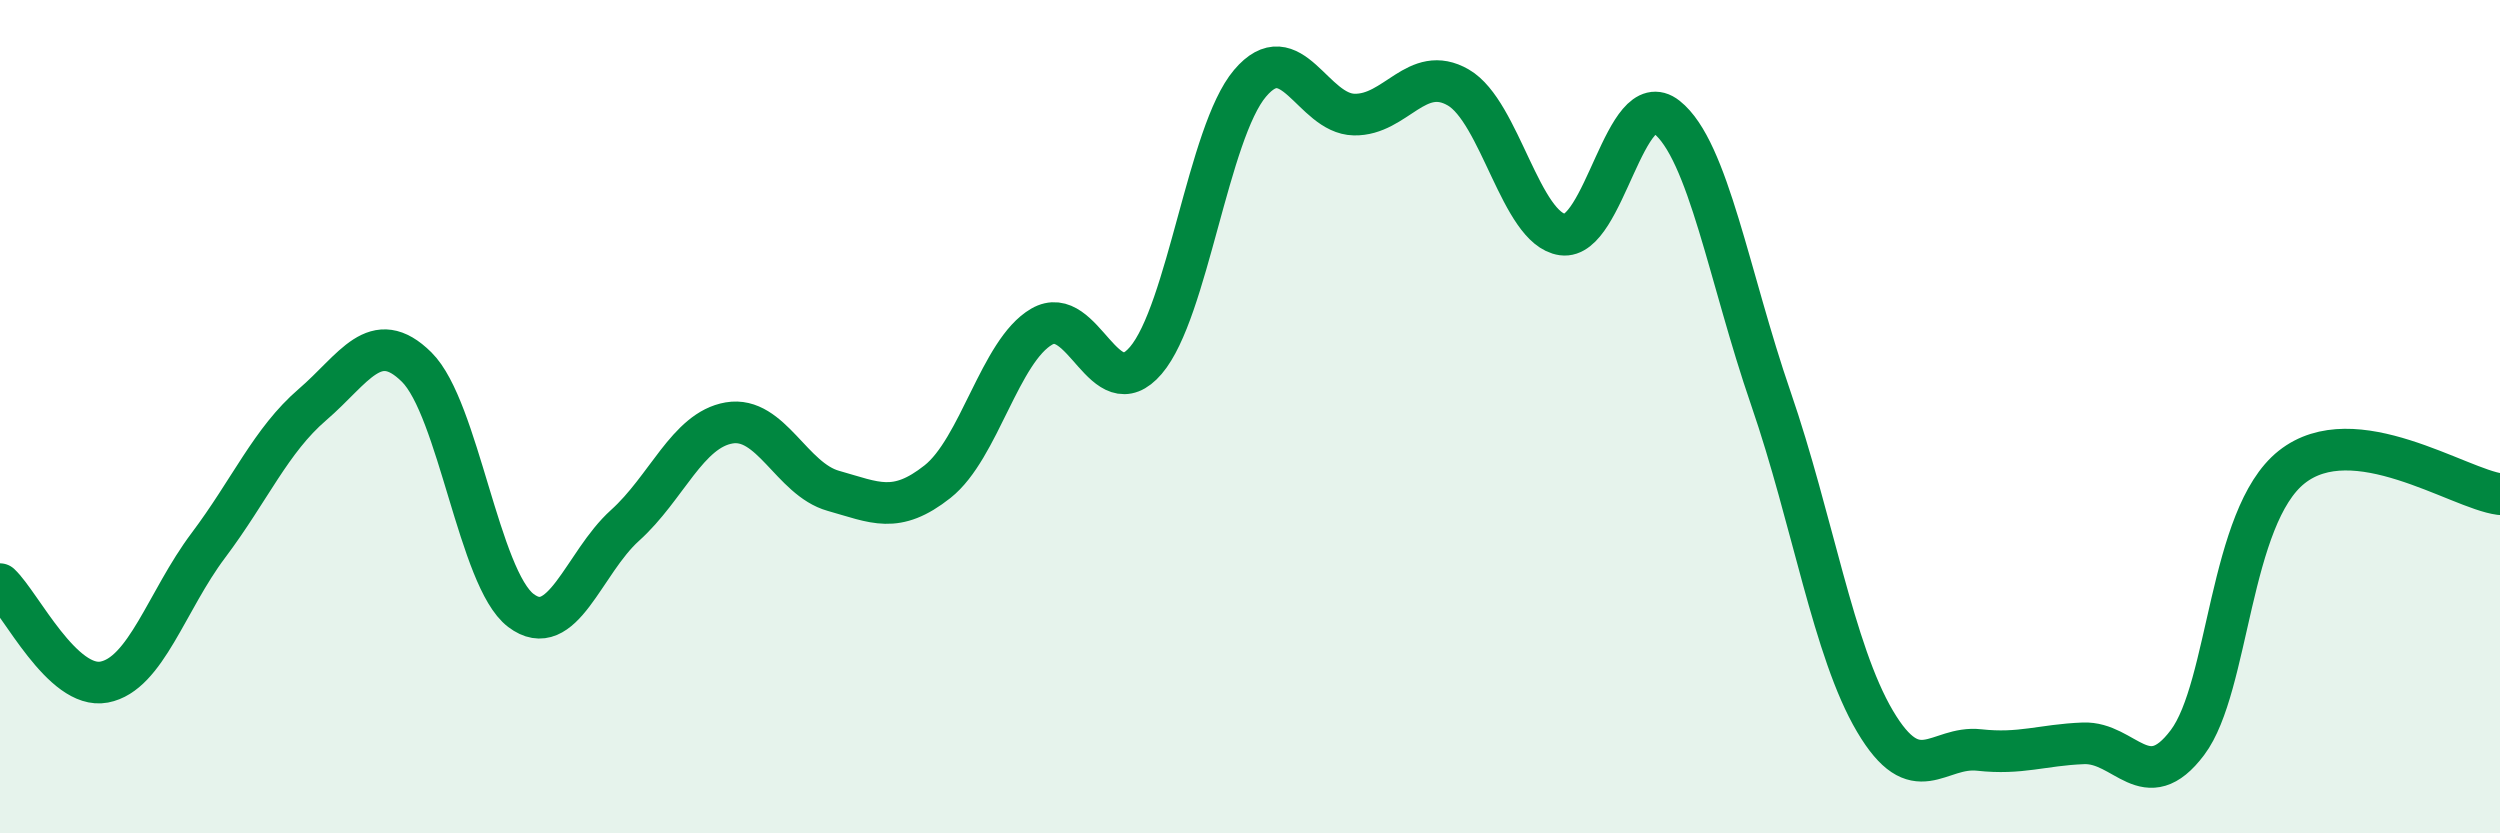
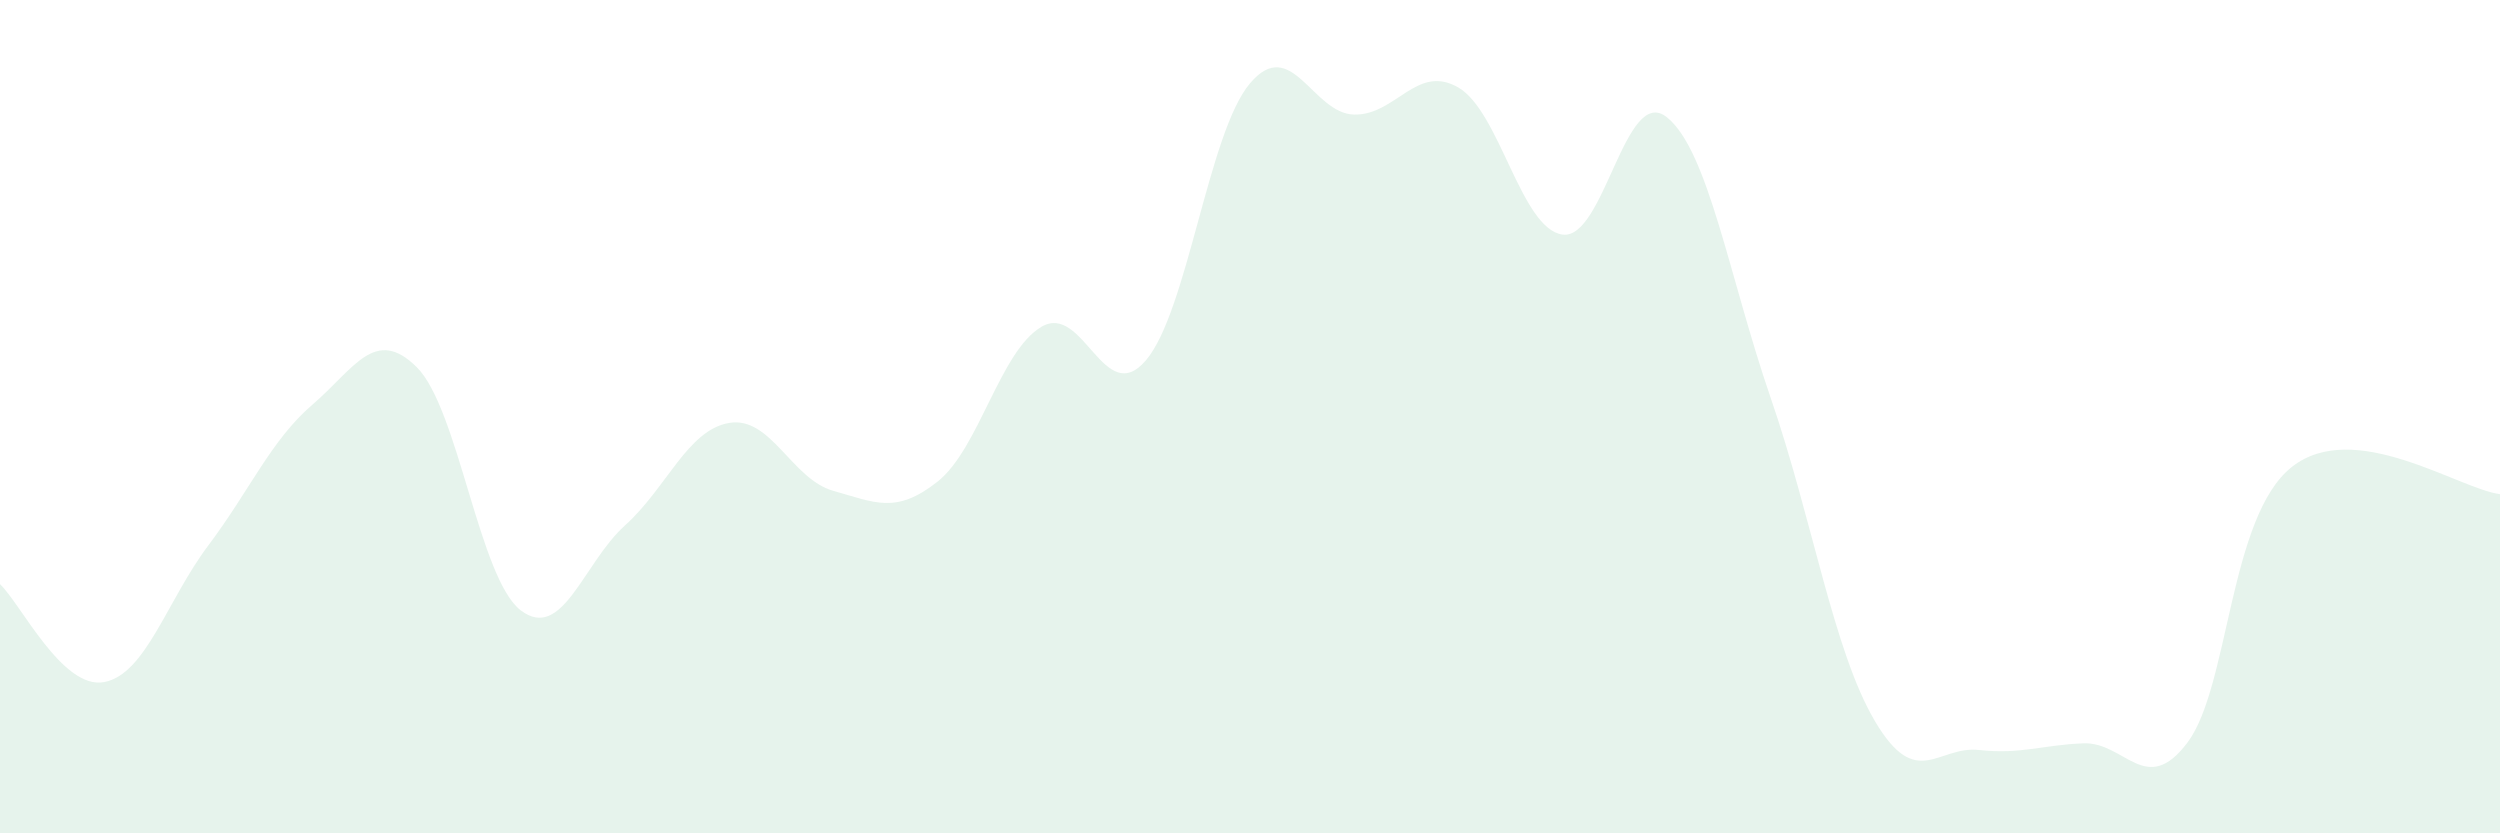
<svg xmlns="http://www.w3.org/2000/svg" width="60" height="20" viewBox="0 0 60 20">
  <path d="M 0,14.02 C 0.5,14.49 1.5,16.56 2.5,16.37 C 3.5,16.18 4,14.42 5,13.09 C 6,11.76 6.5,10.57 7.5,9.71 C 8.5,8.85 9,7.82 10,8.81 C 11,9.8 11.5,13.89 12.5,14.65 C 13.5,15.41 14,13.51 15,12.61 C 16,11.71 16.5,10.32 17.5,10.15 C 18.5,9.98 19,11.5 20,11.78 C 21,12.06 21.5,12.35 22.5,11.56 C 23.5,10.77 24,8.42 25,7.84 C 26,7.26 26.5,9.82 27.5,8.65 C 28.5,7.48 29,3.18 30,2 C 31,0.82 31.5,2.73 32.5,2.75 C 33.5,2.77 34,1.52 35,2.1 C 36,2.68 36.5,5.49 37.5,5.63 C 38.5,5.77 39,2.02 40,2.81 C 41,3.6 41.5,6.66 42.5,9.56 C 43.5,12.46 44,15.62 45,17.31 C 46,19 46.5,17.89 47.5,18 C 48.5,18.11 49,17.88 50,17.84 C 51,17.8 51.5,19.15 52.5,17.82 C 53.5,16.49 53.5,12.4 55,11.21 C 56.5,10.02 59,11.73 60,11.86L60 20L0 20Z" fill="#008740" opacity="0.1" stroke-linecap="round" stroke-linejoin="round" />
-   <path d="M 0,14.02 C 0.5,14.49 1.5,16.56 2.5,16.37 C 3.5,16.18 4,14.42 5,13.09 C 6,11.76 6.5,10.57 7.5,9.71 C 8.5,8.85 9,7.82 10,8.81 C 11,9.8 11.5,13.89 12.5,14.65 C 13.5,15.41 14,13.51 15,12.61 C 16,11.71 16.5,10.32 17.5,10.15 C 18.5,9.98 19,11.5 20,11.78 C 21,12.06 21.5,12.35 22.5,11.56 C 23.5,10.77 24,8.42 25,7.84 C 26,7.26 26.5,9.82 27.5,8.65 C 28.5,7.48 29,3.18 30,2 C 31,0.82 31.5,2.73 32.5,2.75 C 33.5,2.77 34,1.52 35,2.1 C 36,2.68 36.5,5.49 37.5,5.63 C 38.5,5.77 39,2.02 40,2.81 C 41,3.6 41.5,6.66 42.5,9.56 C 43.5,12.46 44,15.62 45,17.31 C 46,19 46.5,17.89 47.5,18 C 48.5,18.11 49,17.88 50,17.84 C 51,17.8 51.5,19.15 52.5,17.82 C 53.5,16.49 53.5,12.4 55,11.21 C 56.5,10.02 59,11.73 60,11.86" stroke="#008740" stroke-width="1" fill="none" stroke-linecap="round" stroke-linejoin="round" />
</svg>